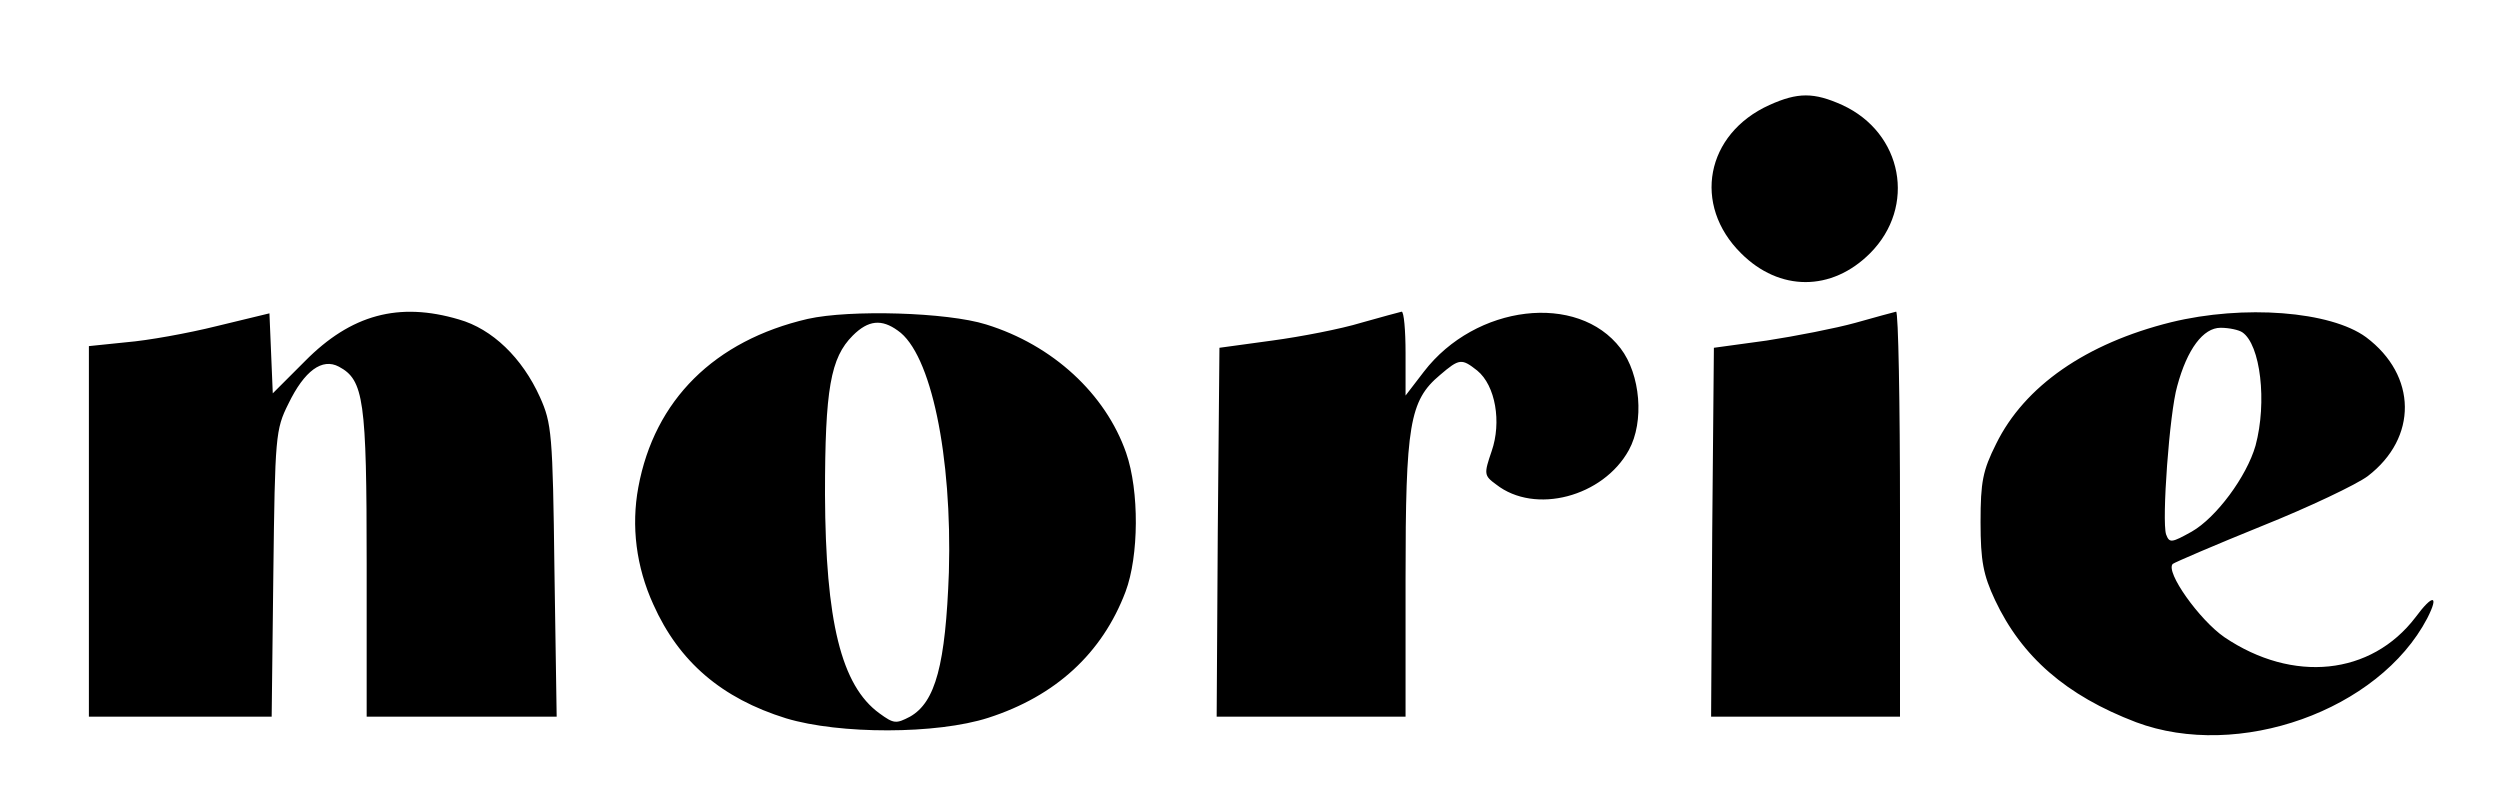
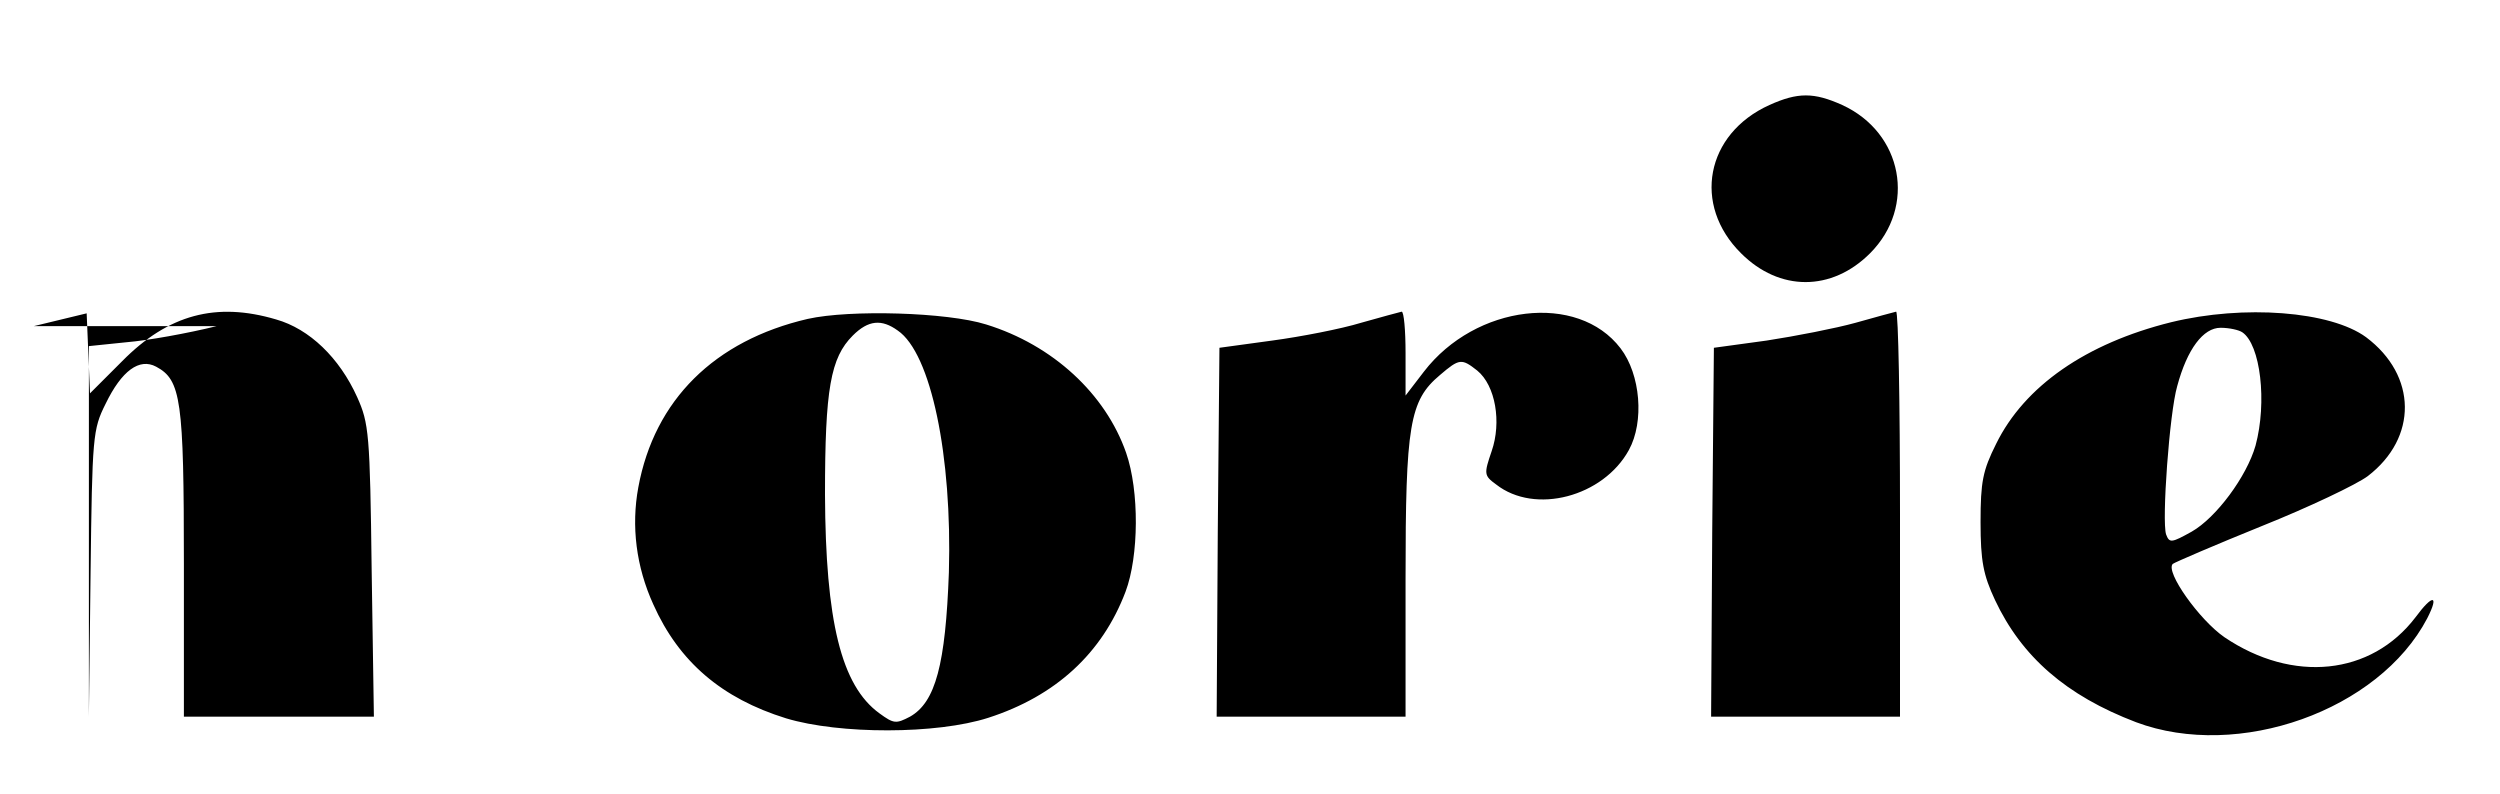
<svg xmlns="http://www.w3.org/2000/svg" width="600" height="190.667" version="1.0" viewBox="0 0 450 143">
-   <path d="M318.5 18.9c-11.5 5.2-13.9 18-5.1 26.7 6.9 6.9 16.3 6.9 23.2 0 8.4-8.4 5.9-21.7-5-26.7-5.1-2.3-8-2.3-13.1 0zM39 58.7c-5.2 1.3-12.5 2.6-16.2 2.9l-6.8.7V129h32.9l.3-25.7c.3-24.8.4-26 2.7-30.6 2.9-6 6.1-8.3 9.1-6.7 4.5 2.4 5 6 5 35.5V129h34.2l-.4-26.3c-.3-24.7-.5-26.5-2.6-31.2-3.2-7.1-8.6-12.3-14.6-14-10.8-3.2-19.4-.9-27.7 7.5l-5.8 5.8-.3-7.2-.3-7.2-9.5 2.3zm106.4-1.3c-16.8 3.9-27.6 14.6-30.5 30.3-1.3 7-.4 14.3 2.7 21.1 4.6 10.3 12.3 16.9 23.9 20.5 9.6 2.9 27.1 2.9 36.4-.1 12.1-3.9 20.5-11.6 24.7-22.7 2.4-6.4 2.5-18.1.1-25-3.7-10.6-13.2-19.4-25.2-23.1-7-2.2-24.5-2.7-32.1-1zm16.2 2.1c6 4.1 9.8 22.6 9.2 43.5-.6 16.6-2.4 23.4-7 26-2.5 1.3-2.9 1.3-5.5-.6-6.9-5-9.7-16.6-9.8-39.4 0-19 1-24.6 5-28.6 2.8-2.8 5.2-3 8.1-.9zm83.4-1.4c-3.6 1.1-10.8 2.5-16 3.2l-9.5 1.3-.3 33.2-.2 33.2h34v-24.8c0-27.7.7-32.1 6.2-36.7 3.5-3 3.9-3 6.7-.8 3.3 2.7 4.4 9.3 2.6 14.5-1.4 4.1-1.4 4.4.8 6 7 5.5 19.3 2.2 23.9-6.2 2.8-5.1 2.1-13.6-1.5-18.3-7.7-10.1-26.1-7.9-35.4 4.2l-3.3 4.3v-7.6c0-4.2-.3-7.5-.7-7.5-.5.1-3.7 1-7.3 2zm89 0c-3.6 1-10.8 2.4-16 3.2l-9.5 1.3-.3 33.2-.2 33.2h34V92.5c0-20.1-.3-36.4-.7-36.4-.5.1-3.7 1-7.3 2zm56.8-.1c-15.3 3.8-26.4 11.5-31.5 21.9-2.4 4.8-2.8 6.8-2.8 14.1 0 7 .5 9.5 2.6 14 4.8 10.2 12.8 17.2 25.4 22 18.4 6.9 43.7-2.1 52.4-18.7 2.2-4.3 1-4.4-2.1-.2-8 10.5-22.1 11.9-34.4 3.6-4.5-3.1-10.7-11.8-9.3-13.2.4-.3 7.6-3.4 16-6.8 8.5-3.4 17.1-7.5 19.1-9 9-6.9 8.9-18.1-.3-25-6.4-4.7-22-5.9-35.1-2.7zm12.8 1.8c3.3 2.2 4.5 12.6 2.4 20.4-1.6 5.6-7.1 13-11.5 15.5-3.6 2-4 2.1-4.6.5-.8-2.4.6-21.9 2-26.7 1.8-6.7 4.7-10.5 7.8-10.5 1.6 0 3.3.4 3.9.8z" />
+   <path d="M318.5 18.9c-11.5 5.2-13.9 18-5.1 26.7 6.9 6.9 16.3 6.9 23.2 0 8.4-8.4 5.9-21.7-5-26.7-5.1-2.3-8-2.3-13.1 0zM39 58.7c-5.2 1.3-12.5 2.6-16.2 2.9l-6.8.7V129l.3-25.7c.3-24.8.4-26 2.7-30.6 2.9-6 6.1-8.3 9.1-6.7 4.5 2.4 5 6 5 35.5V129h34.2l-.4-26.3c-.3-24.7-.5-26.5-2.6-31.2-3.2-7.1-8.6-12.3-14.6-14-10.8-3.2-19.4-.9-27.7 7.5l-5.8 5.8-.3-7.2-.3-7.2-9.5 2.3zm106.4-1.3c-16.8 3.9-27.6 14.6-30.5 30.3-1.3 7-.4 14.3 2.7 21.1 4.6 10.3 12.3 16.9 23.9 20.5 9.6 2.9 27.1 2.9 36.4-.1 12.1-3.9 20.5-11.6 24.7-22.7 2.4-6.4 2.5-18.1.1-25-3.7-10.6-13.2-19.4-25.2-23.1-7-2.2-24.5-2.7-32.1-1zm16.2 2.1c6 4.1 9.8 22.6 9.2 43.5-.6 16.6-2.4 23.4-7 26-2.5 1.3-2.9 1.3-5.5-.6-6.9-5-9.7-16.6-9.8-39.4 0-19 1-24.6 5-28.6 2.8-2.8 5.2-3 8.1-.9zm83.4-1.4c-3.6 1.1-10.8 2.5-16 3.2l-9.5 1.3-.3 33.2-.2 33.2h34v-24.8c0-27.7.7-32.1 6.2-36.7 3.5-3 3.9-3 6.7-.8 3.3 2.7 4.4 9.3 2.6 14.5-1.4 4.1-1.4 4.4.8 6 7 5.5 19.3 2.2 23.9-6.2 2.8-5.1 2.1-13.6-1.5-18.3-7.7-10.1-26.1-7.9-35.4 4.2l-3.3 4.3v-7.6c0-4.2-.3-7.5-.7-7.5-.5.1-3.7 1-7.3 2zm89 0c-3.6 1-10.8 2.4-16 3.2l-9.5 1.3-.3 33.2-.2 33.2h34V92.5c0-20.1-.3-36.4-.7-36.4-.5.1-3.7 1-7.3 2zm56.8-.1c-15.3 3.8-26.4 11.5-31.5 21.9-2.4 4.8-2.8 6.8-2.8 14.1 0 7 .5 9.5 2.6 14 4.8 10.2 12.8 17.2 25.4 22 18.4 6.9 43.7-2.1 52.4-18.7 2.2-4.3 1-4.4-2.1-.2-8 10.5-22.1 11.9-34.4 3.6-4.5-3.1-10.7-11.8-9.3-13.2.4-.3 7.6-3.4 16-6.8 8.5-3.4 17.1-7.5 19.1-9 9-6.9 8.9-18.1-.3-25-6.4-4.7-22-5.9-35.1-2.7zm12.8 1.8c3.3 2.2 4.5 12.6 2.4 20.4-1.6 5.6-7.1 13-11.5 15.5-3.6 2-4 2.1-4.6.5-.8-2.4.6-21.9 2-26.7 1.8-6.7 4.7-10.5 7.8-10.5 1.6 0 3.3.4 3.9.8z" />
</svg>